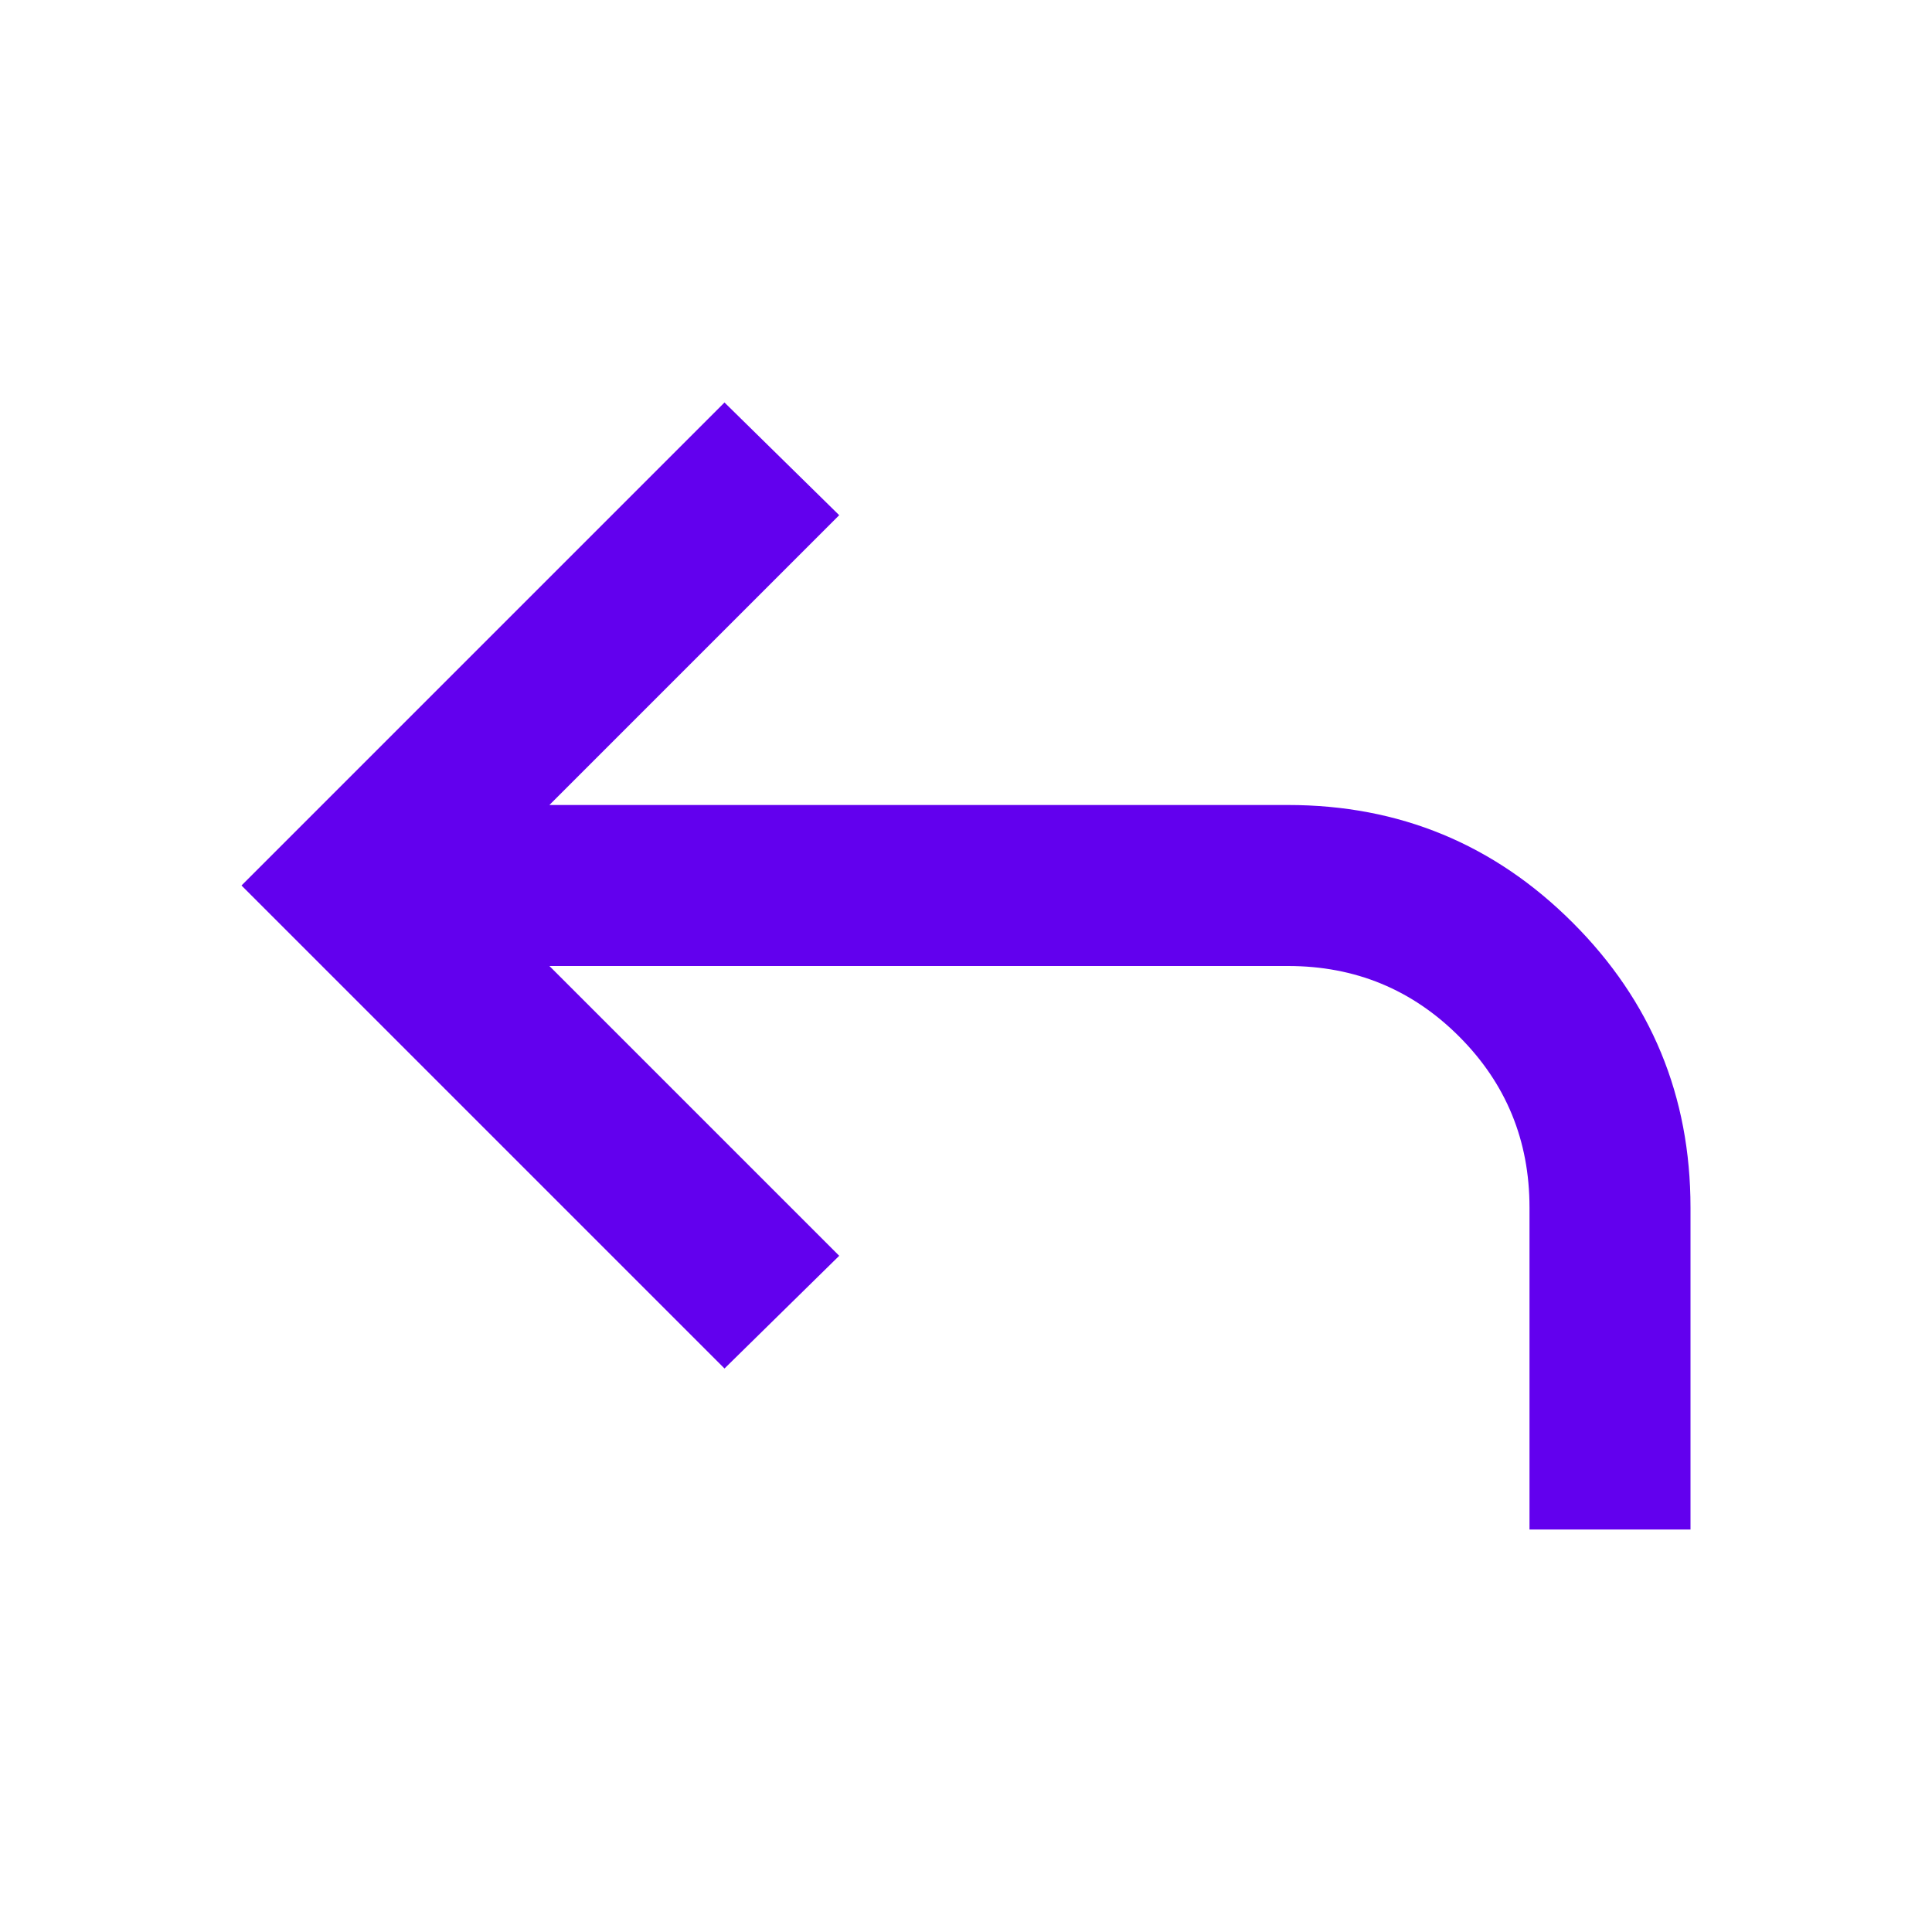
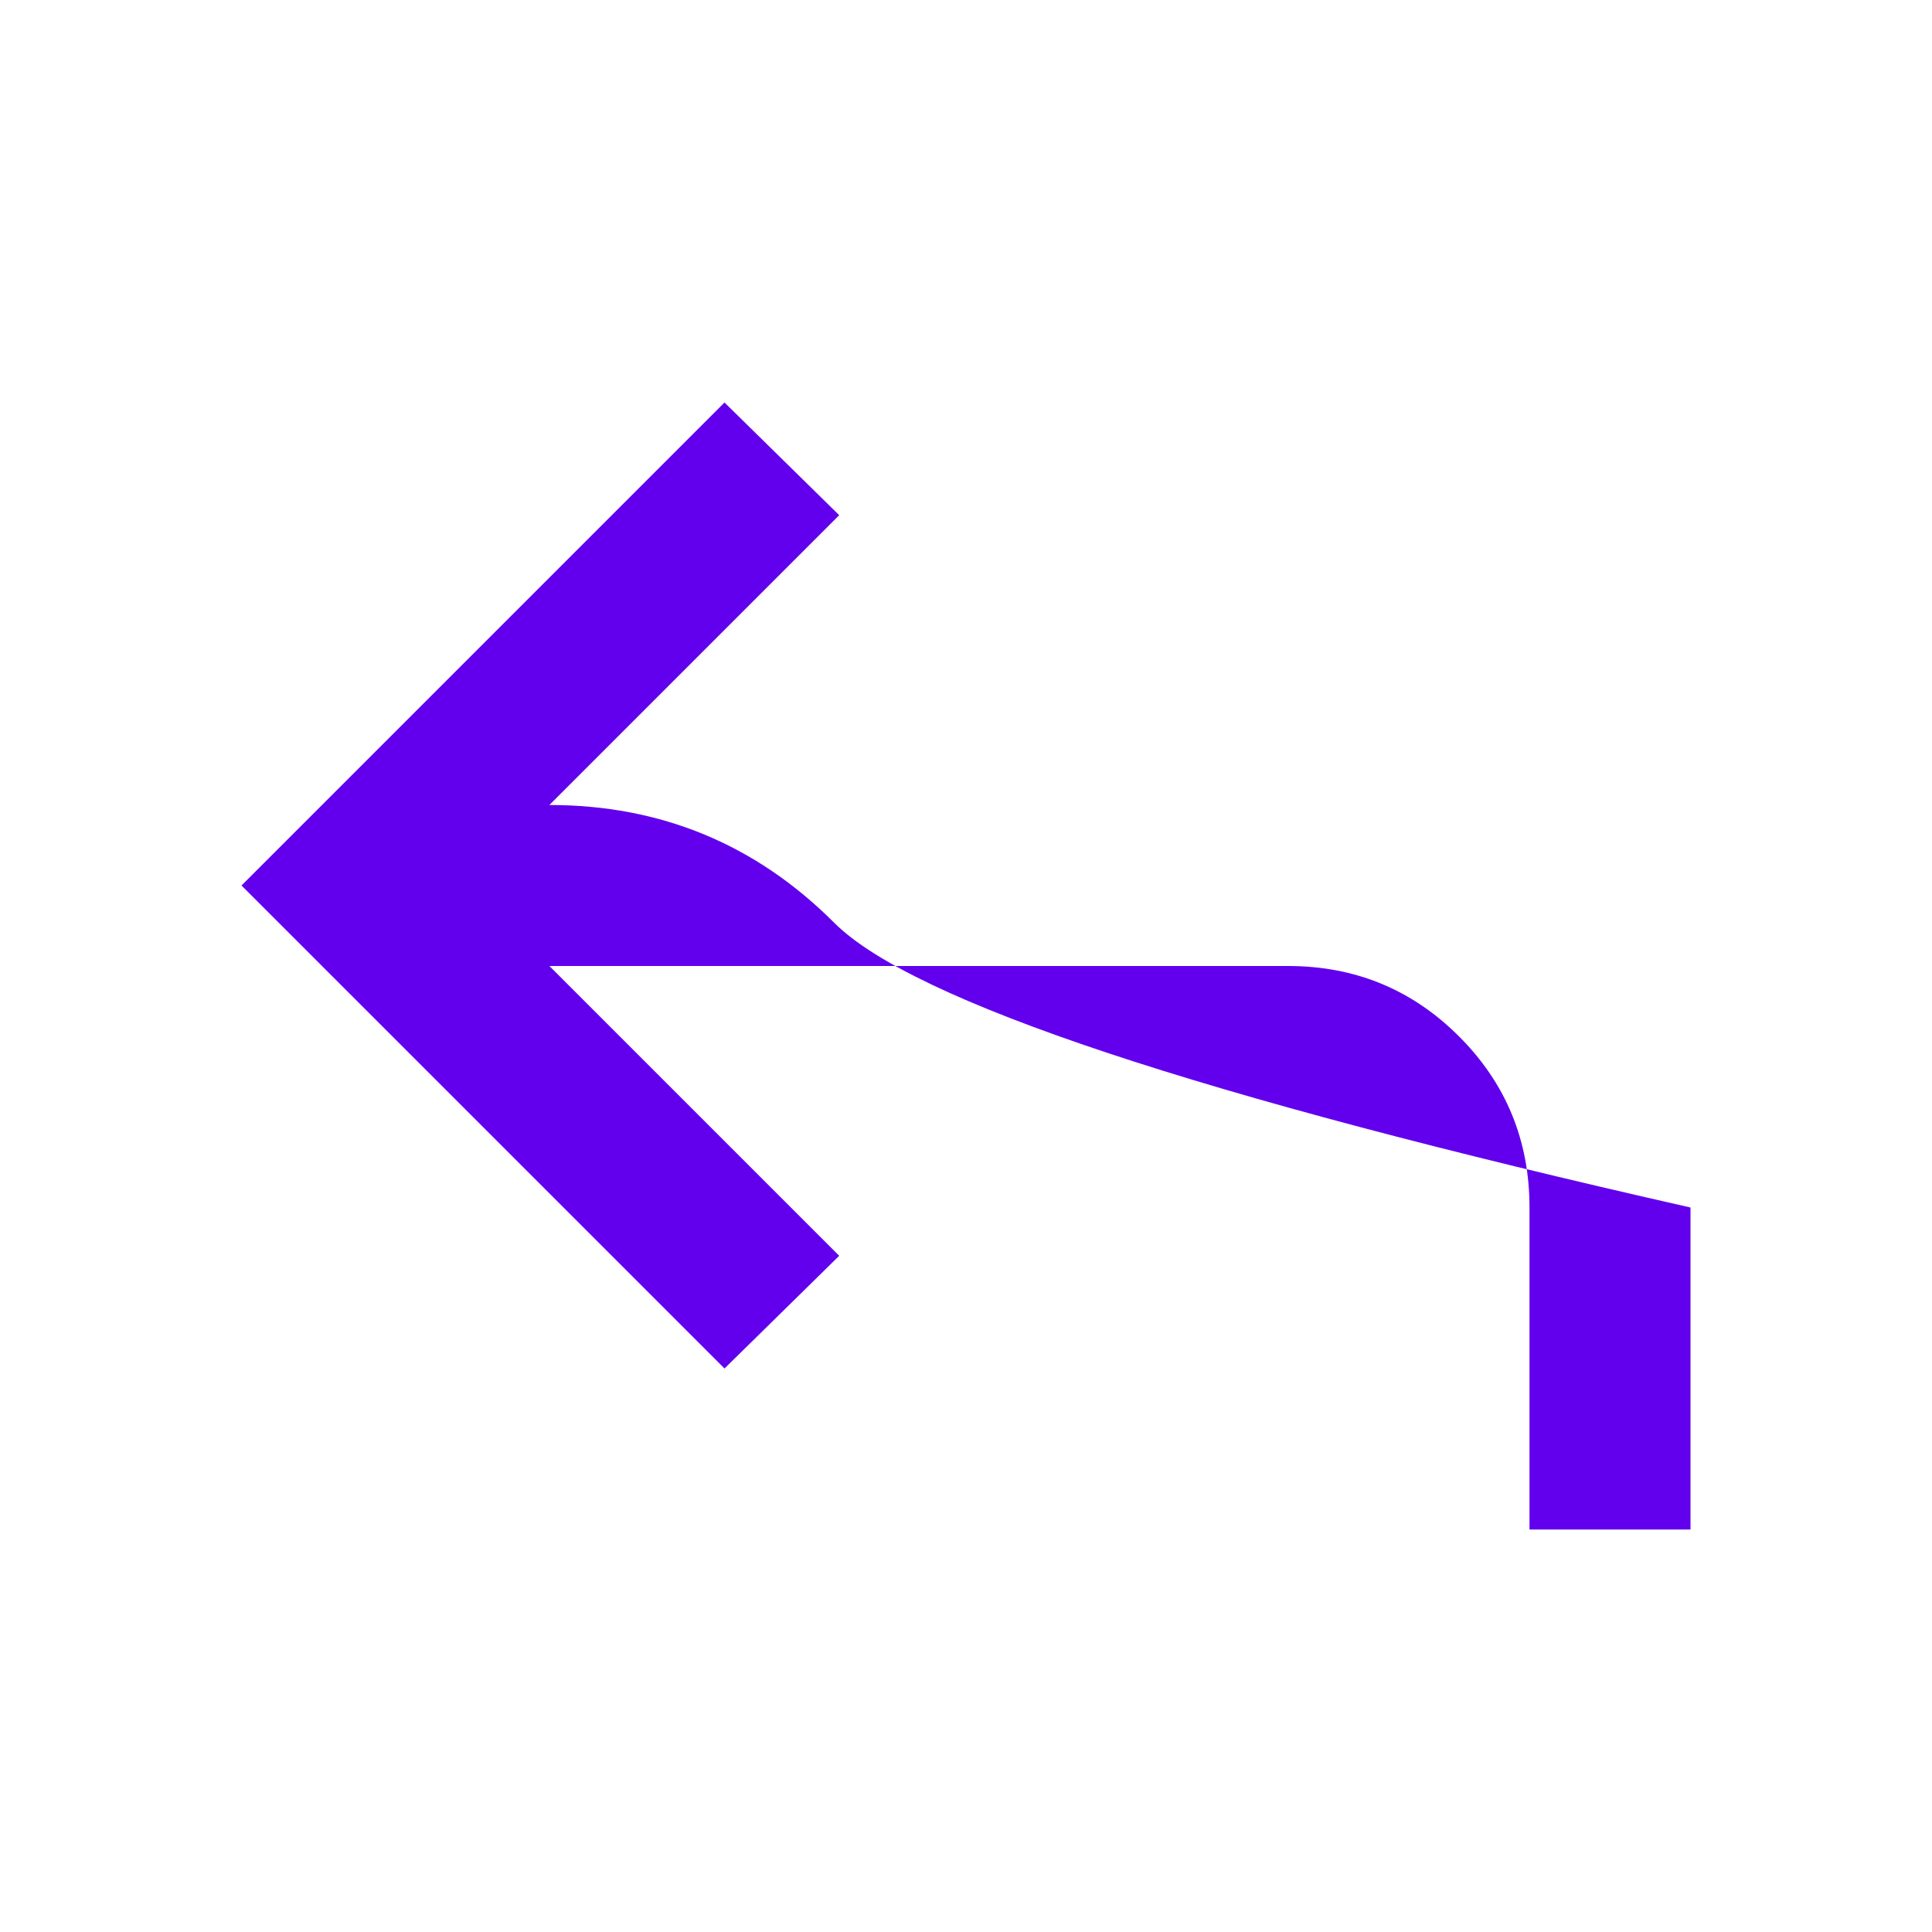
<svg xmlns="http://www.w3.org/2000/svg" height="24px" viewBox="0 -960 960 960" width="24px" fill="#6200EE">
-   <path d="M760-200v-160q0-50-35-85t-85-35H273l144 144-57 56-240-240 240-240 57 56-144 144h367q83 0 141.5 58.5T840-360v160h-80Z" />
+   <path d="M760-200v-160q0-50-35-85t-85-35H273l144 144-57 56-240-240 240-240 57 56-144 144q83 0 141.5 58.5T840-360v160h-80Z" />
</svg>